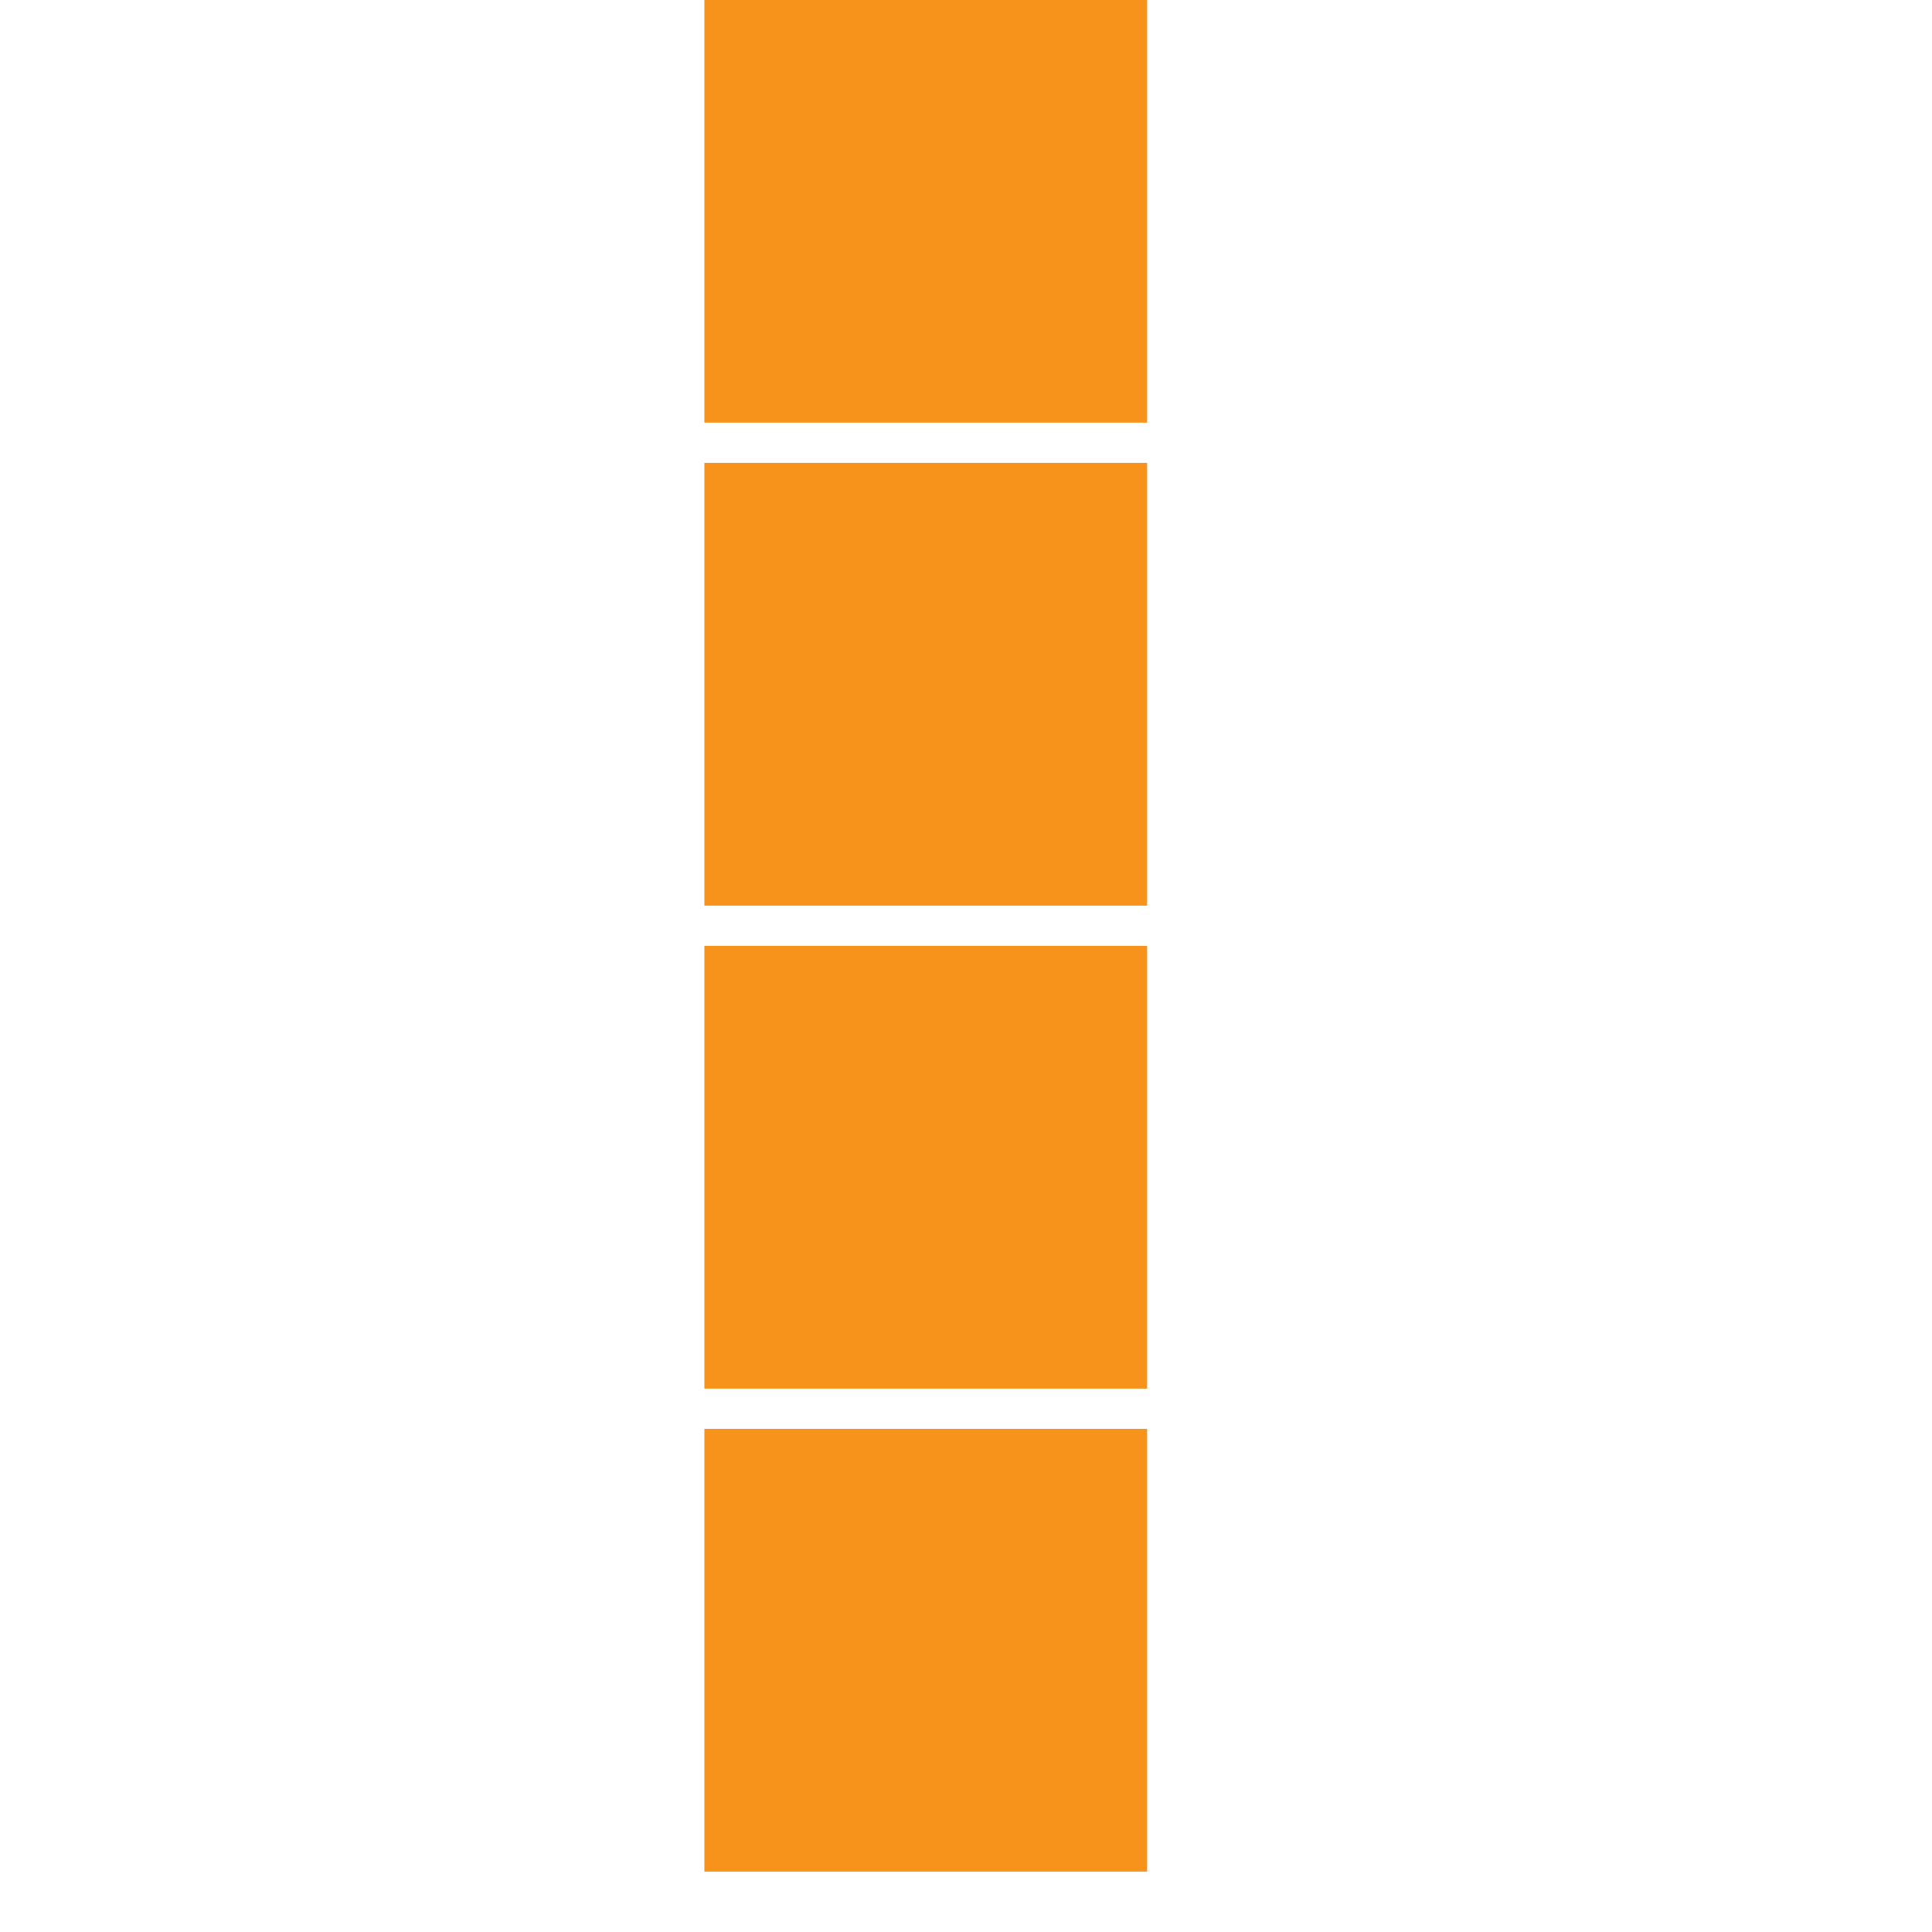
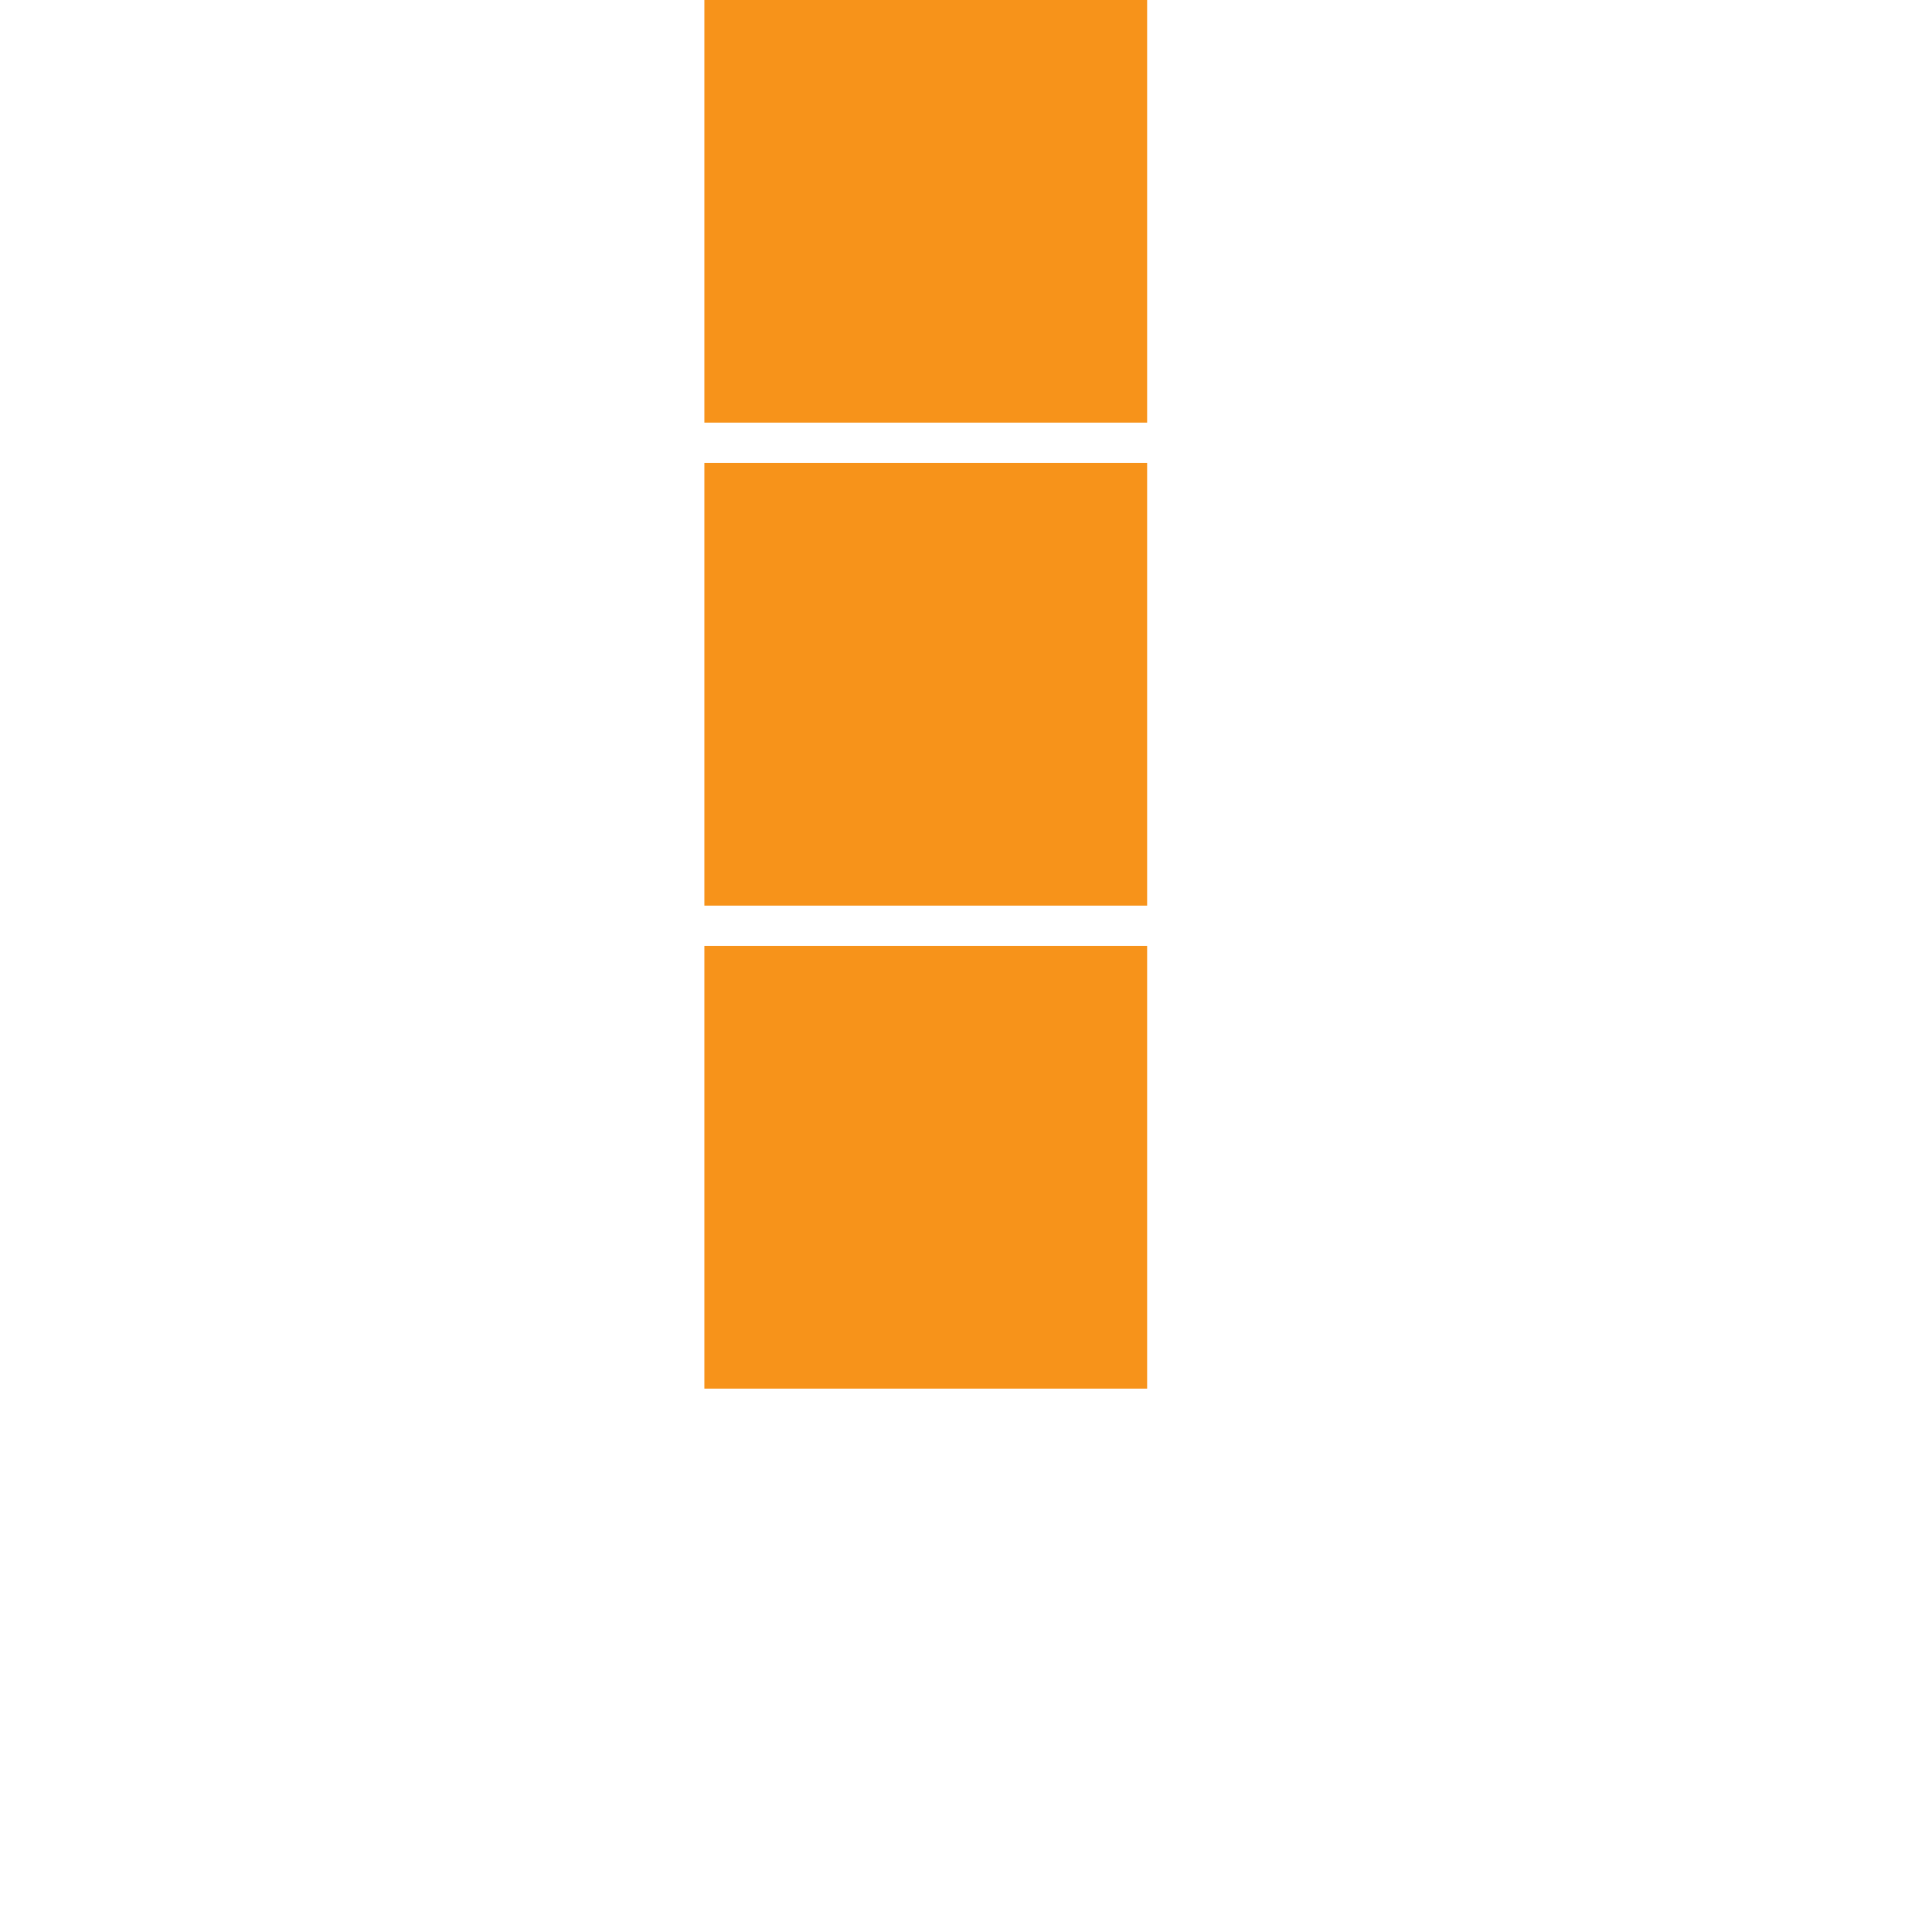
<svg xmlns="http://www.w3.org/2000/svg" width="48" height="48" viewBox="0 0 12 48">
  <rect x="0" y="0" width="10" height="10" fill="#f7931a" stroke="#f7931a" />
  <rect x="0" y="12" width="10" height="10" fill="#f7931a" stroke="#f7931a" />
  <rect x="0" y="24" width="10" height="10" fill="#f7931a" stroke="#f7931a" />
-   <rect x="0" y="36" width="10" height="10" fill="#f7931a" stroke="#f7931a" />
</svg>